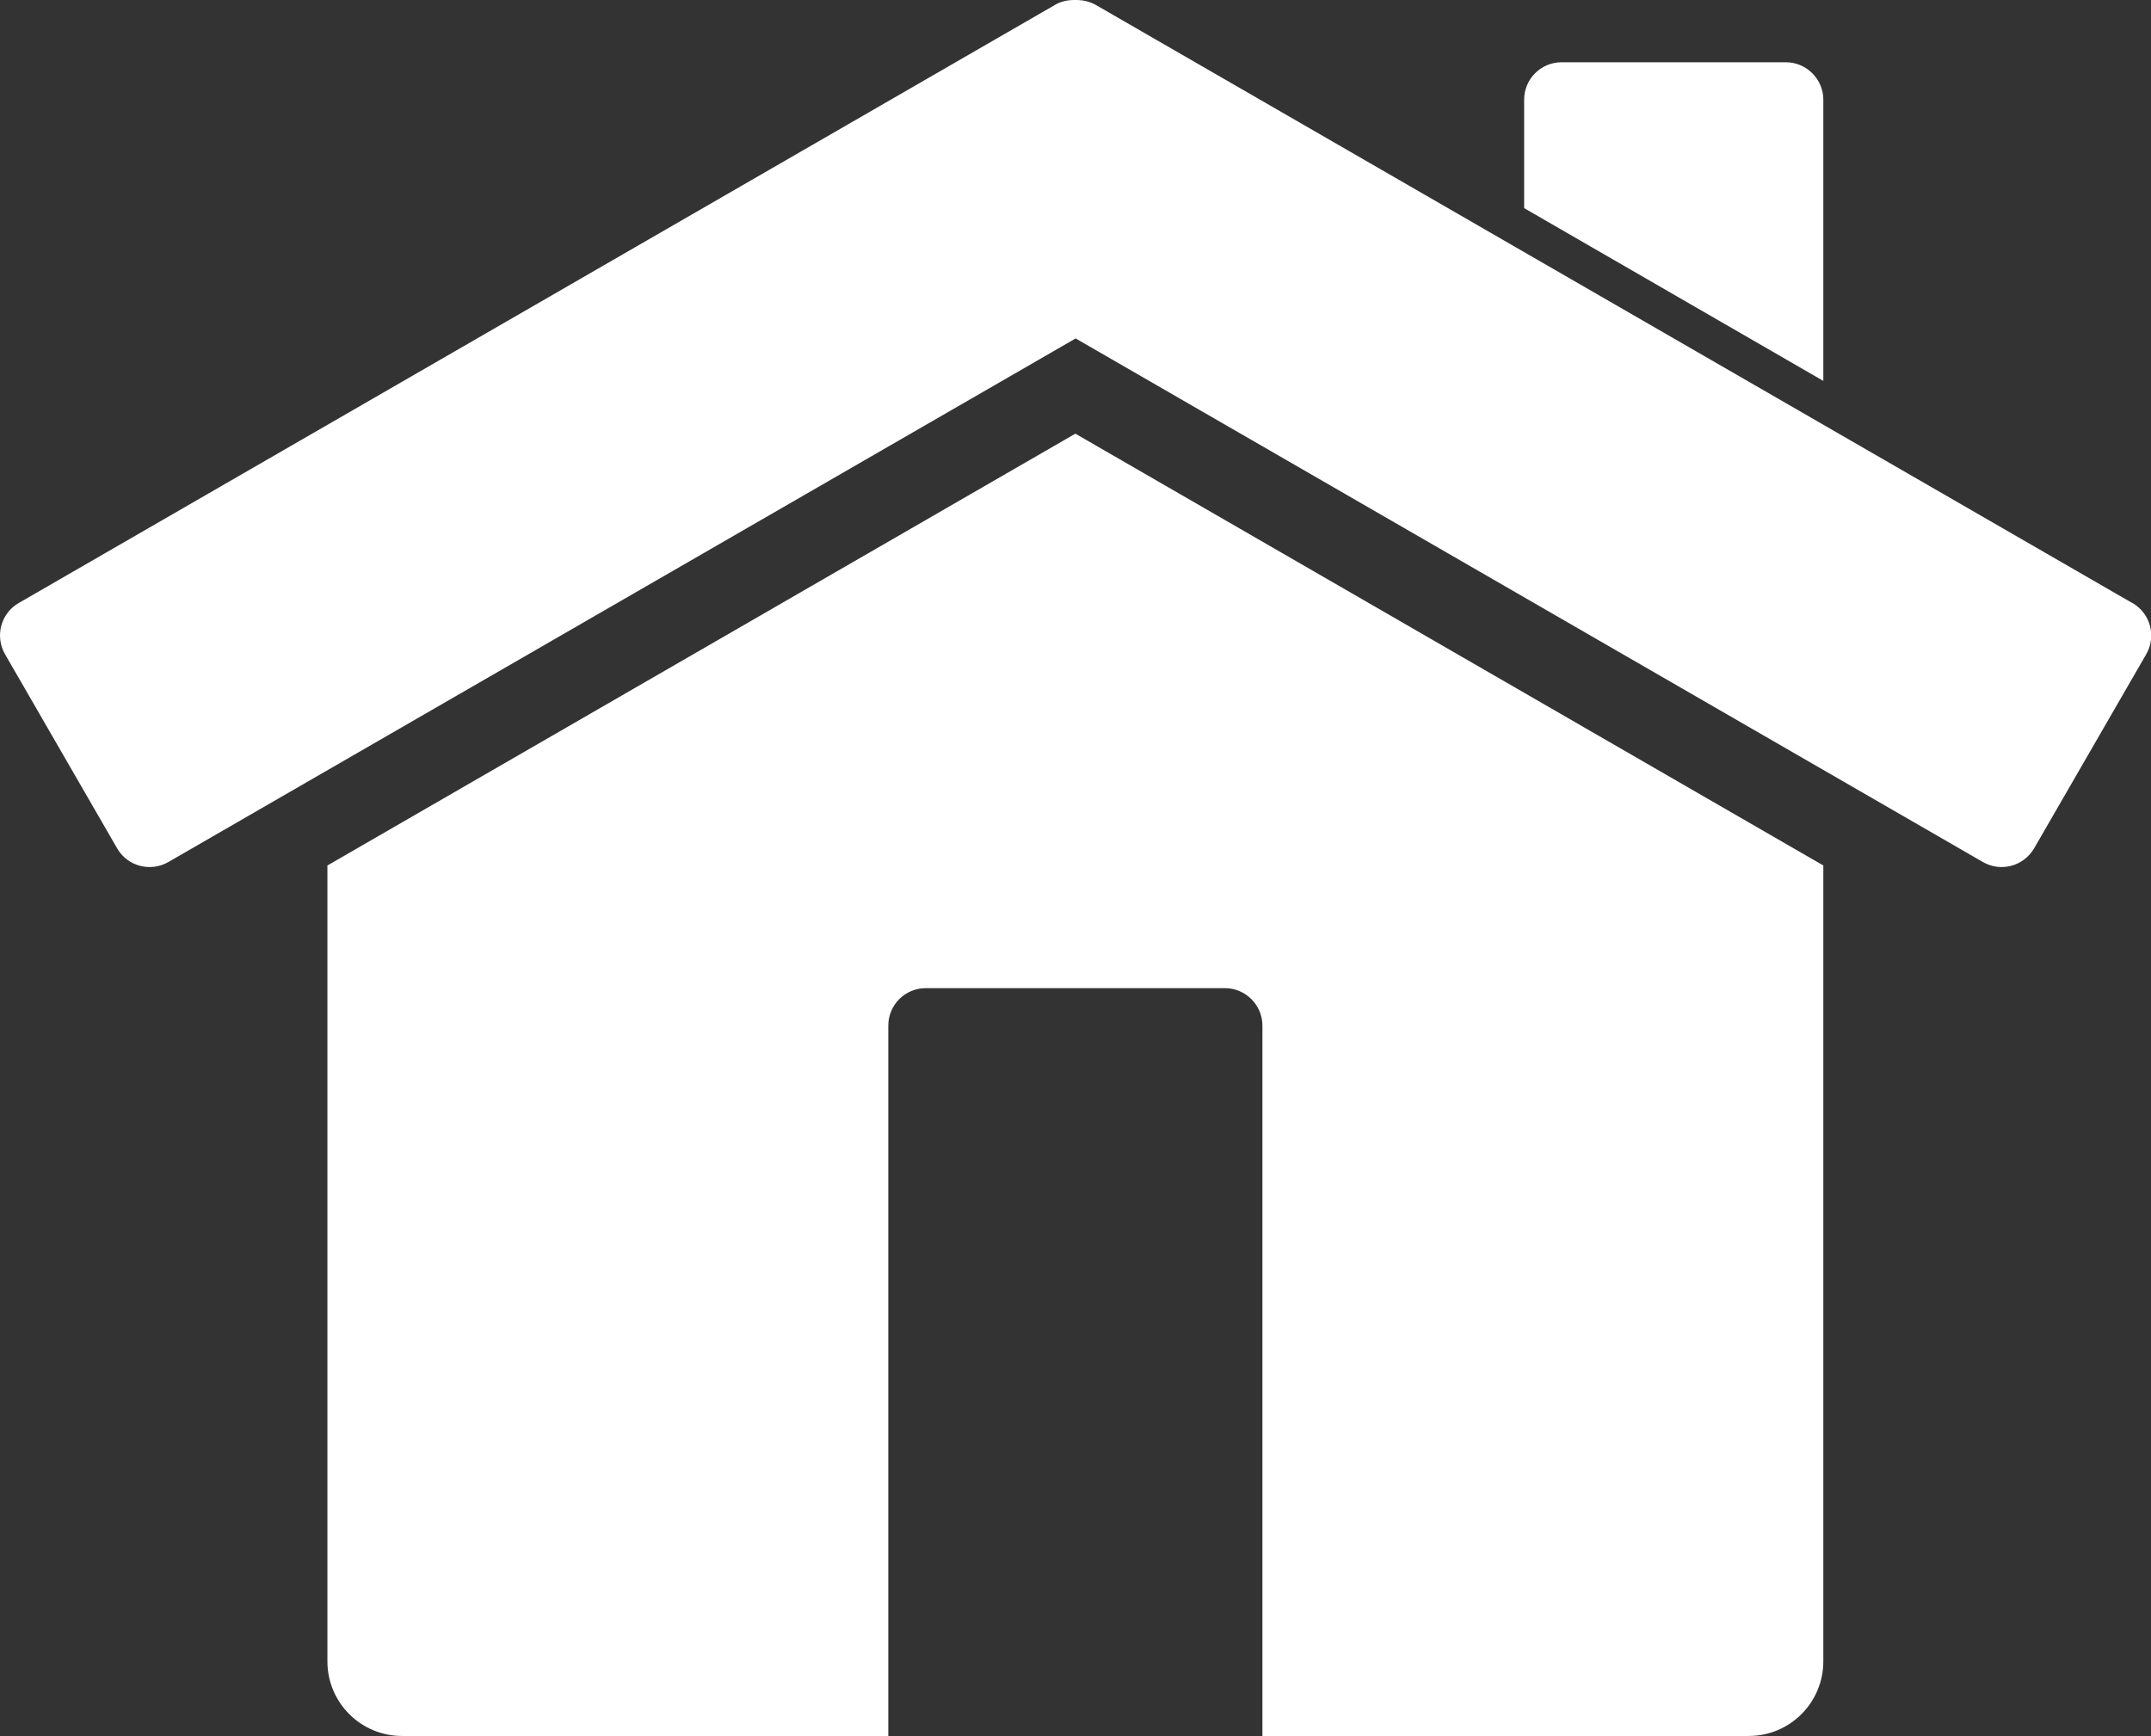
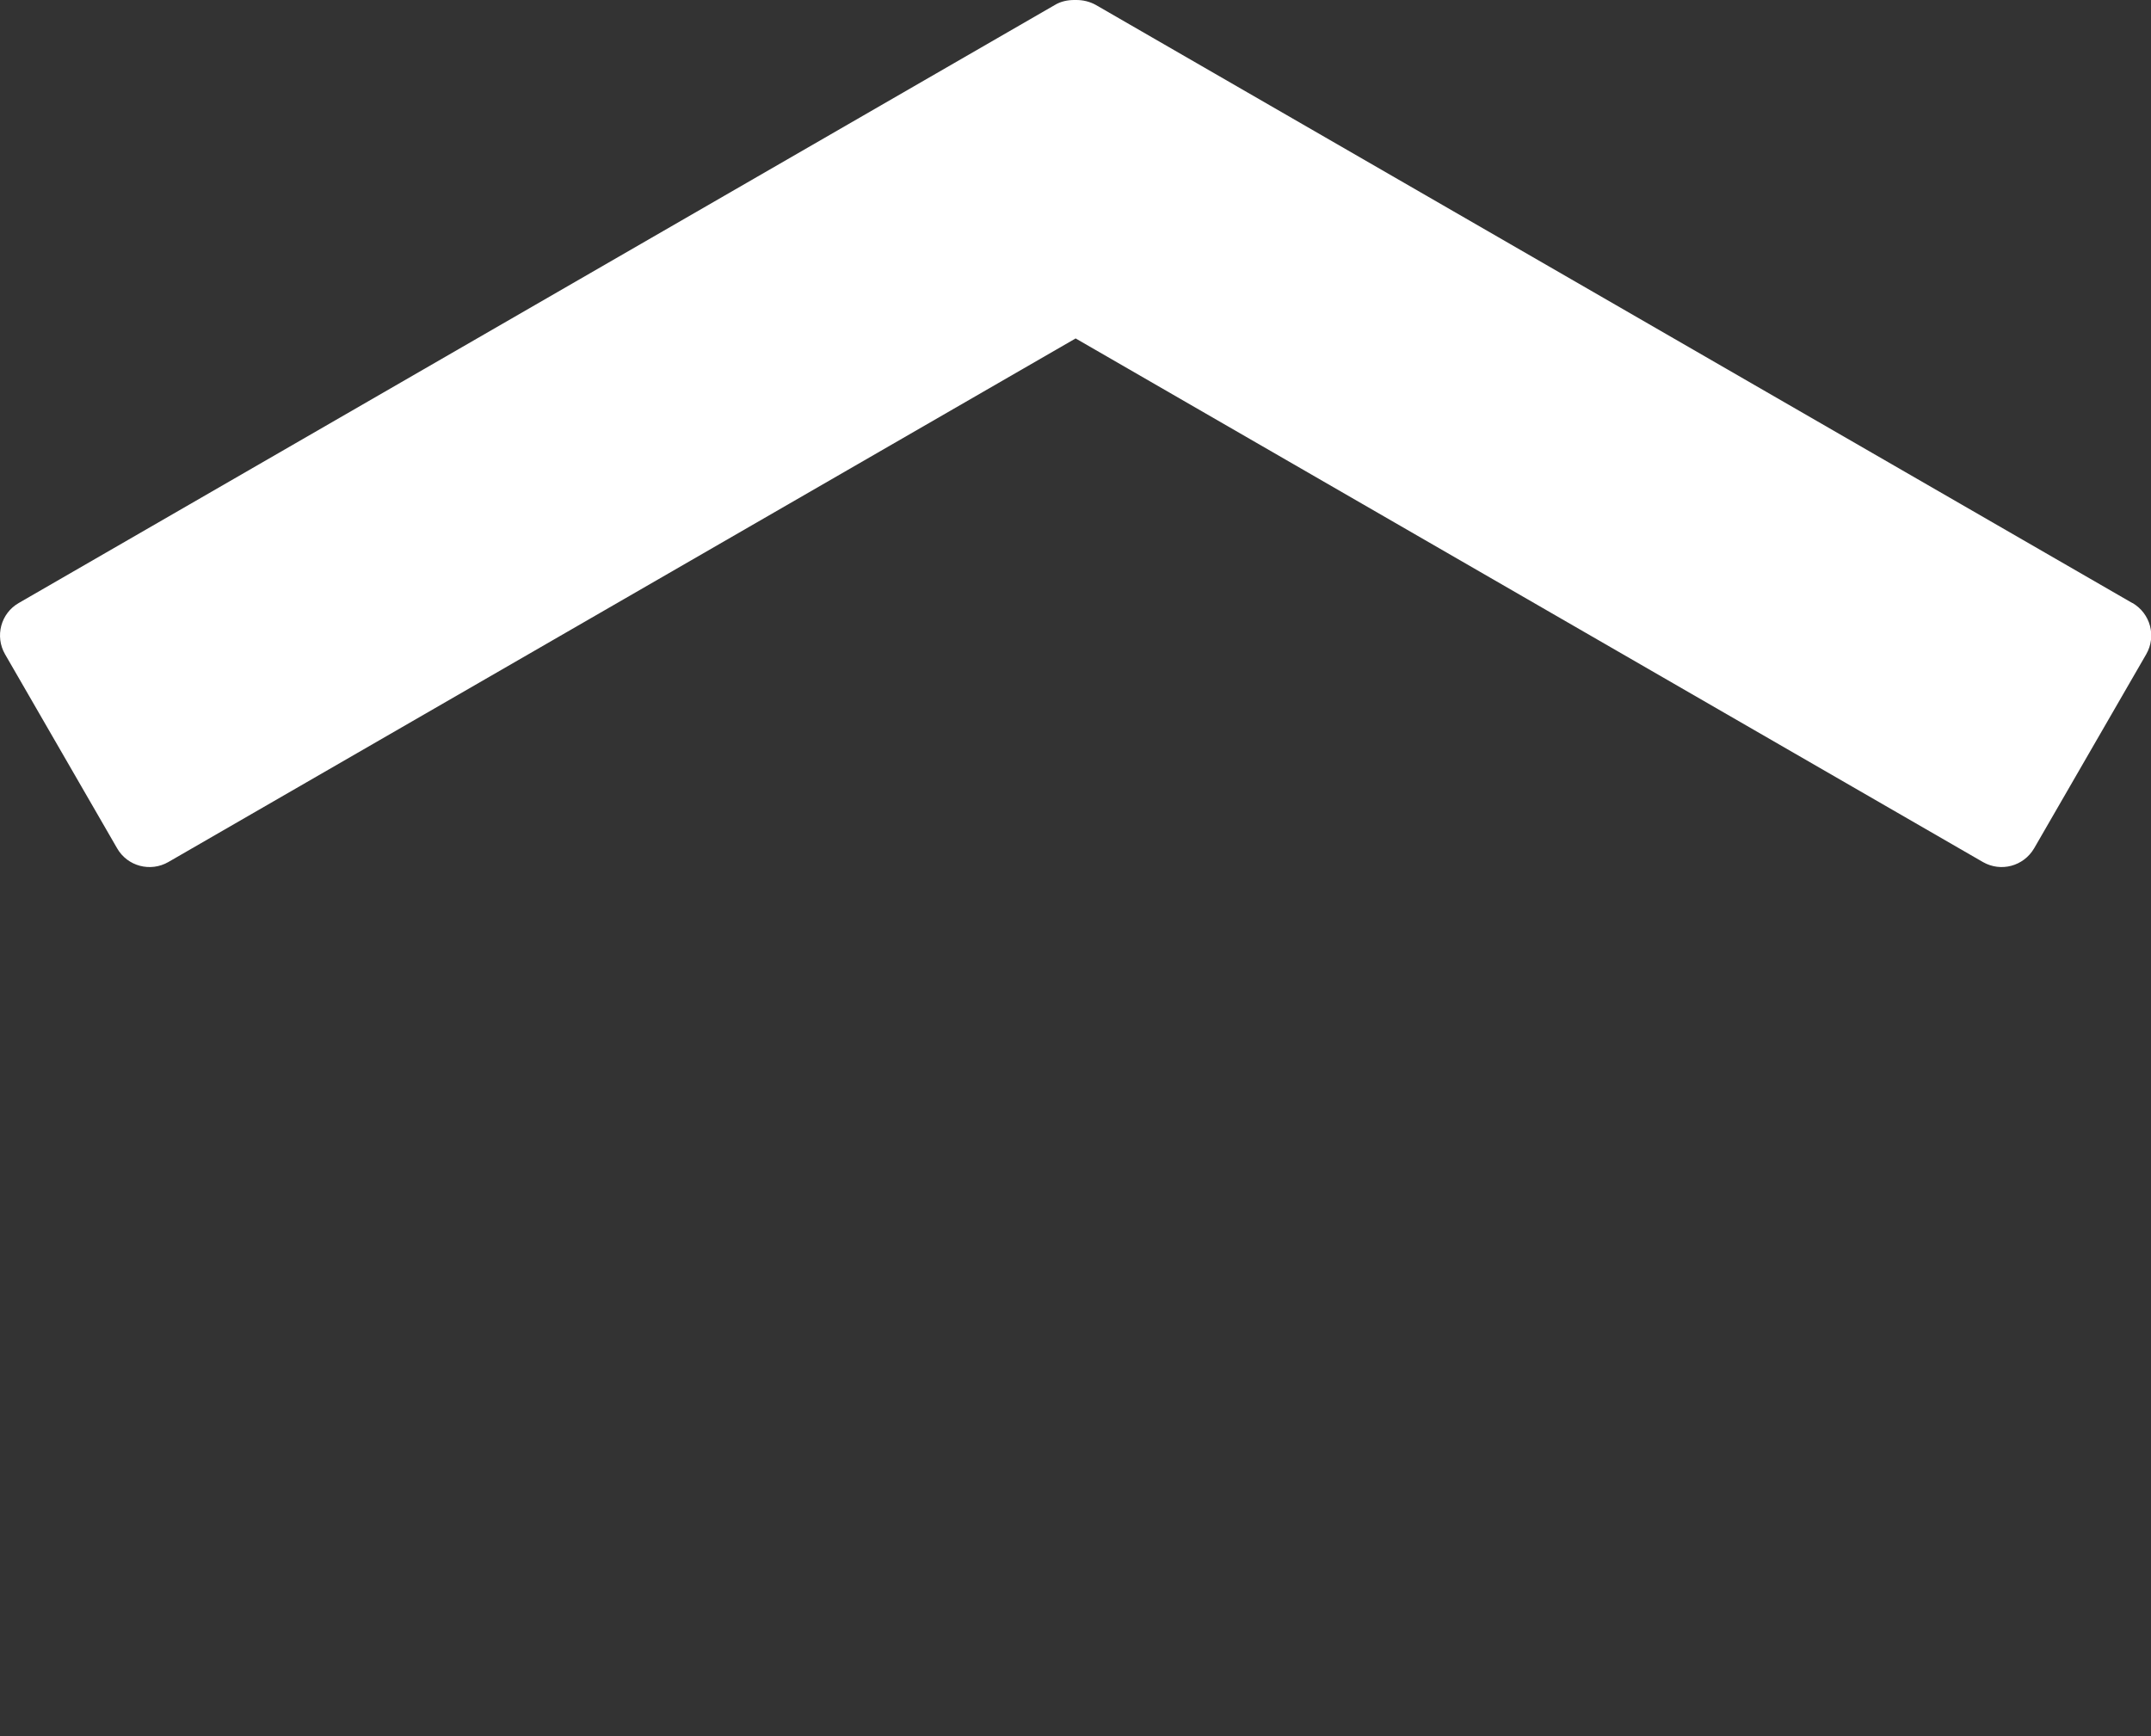
<svg xmlns="http://www.w3.org/2000/svg" id="Calque_2" data-name="Calque 2" viewBox="0 0 81.53 65.81">
  <rect x="0" y="0" width="81.53" height="65.81" fill="#333333" stroke="none" />
  <defs>
    <style>      .cls-1 {        fill: #fff;        stroke-width: 0px;      }    </style>
  </defs>
  <g id="Calque_1-2" data-name="Calque 1">
-     <path class="cls-1" d="M69.11,14.44V3.78c0-.78-.64-1.42-1.42-1.42h-8.5c-.78,0-1.42.63-1.42,1.42v4.11l11.34,6.55Z" />
-     <path class="cls-1" d="M40.76,16.44l-28.35,16.37v30.17c0,1.57,1.27,2.83,2.83,2.83h18.43v-26.93c0-.78.63-1.42,1.42-1.42h11.34c.78,0,1.42.64,1.42,1.42v26.93h18.43c1.57,0,2.83-1.27,2.83-2.83v-30.17l-28.35-16.37Z" />
-     <path class="cls-1" d="M80.82,22.86L41.54.19c-.23-.13-.49-.19-.74-.19-.01,0-.03,0-.04,0-.01,0-.03,0-.04,0-.25,0-.51.05-.74.19L.71,22.86c-.68.39-.91,1.26-.52,1.94l4.25,7.36c.39.68,1.26.91,1.94.52L40.77,12.83l34.39,19.85c.68.39,1.54.16,1.94-.52l4.25-7.36c.39-.68.16-1.54-.52-1.94Z" />
+     <path class="cls-1" d="M80.82,22.86L41.54.19c-.23-.13-.49-.19-.74-.19-.01,0-.03,0-.04,0-.01,0-.03,0-.04,0-.25,0-.51.05-.74.19L.71,22.86c-.68.39-.91,1.26-.52,1.94l4.25,7.36c.39.68,1.26.91,1.94.52L40.77,12.83l34.39,19.85c.68.39,1.54.16,1.94-.52l4.25-7.36c.39-.68.16-1.54-.52-1.94" />
  </g>
</svg>